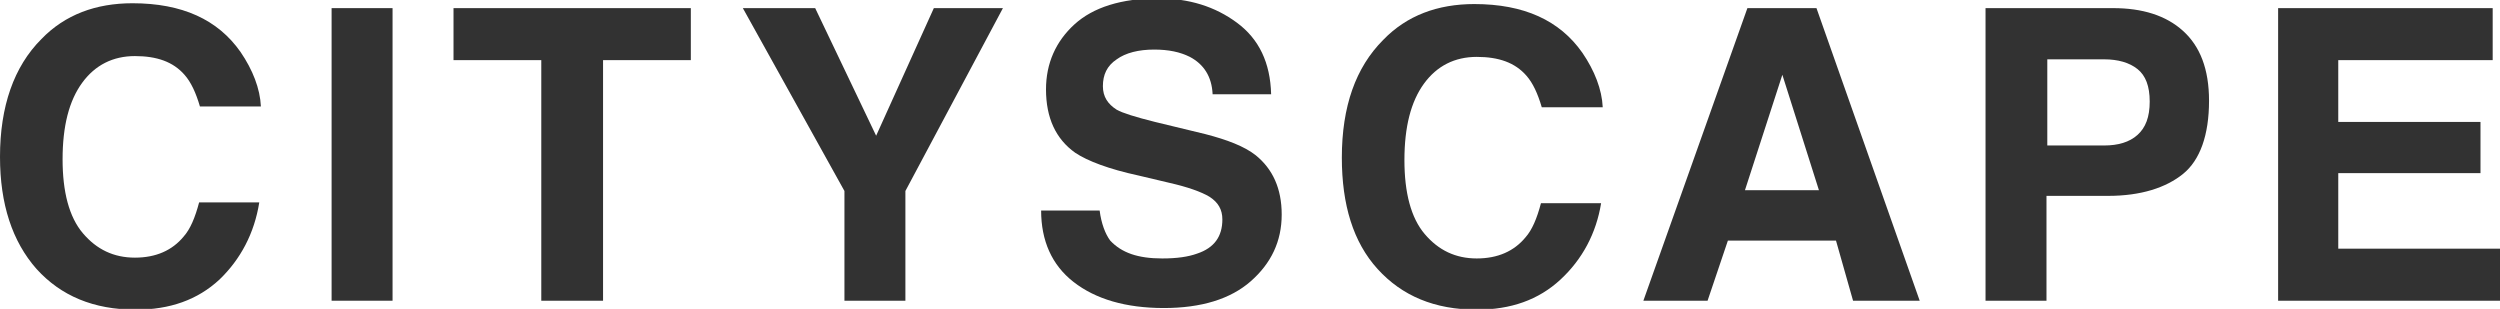
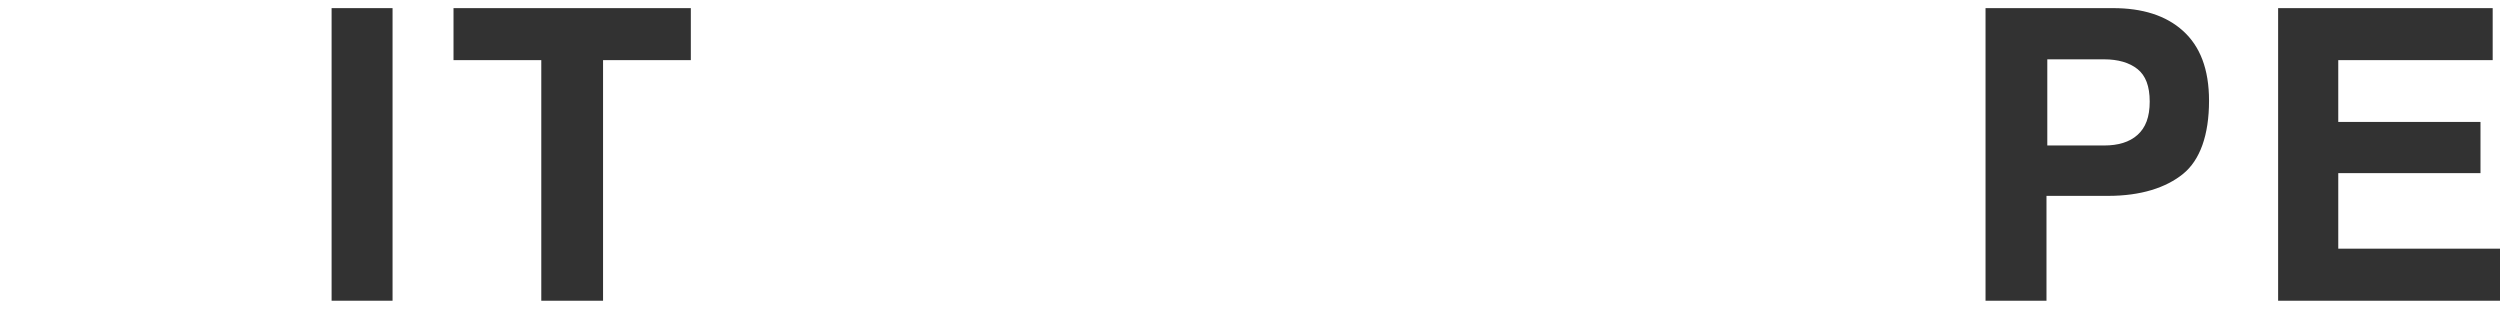
<svg xmlns="http://www.w3.org/2000/svg" version="1.1" id="レイヤー_1" x="0px" y="0px" viewBox="0 0 307.6 38" style="enable-background:new 0 0 307.6 38;" xml:space="preserve">
  <style type="text/css">
	.st0{fill:#323232;}
</style>
  <g>
    <g>
-       <path class="st0" d="M27,34.4c-2.7,2.5-6.1,3.7-10.3,3.7c-5.2,0-9.2-1.7-12.2-5C1.5,29.7,0,25.1,0,19.3C0,13.1,1.7,8.2,5.1,4.8    c2.9-3,6.7-4.4,11.2-4.4c6.1,0,10.5,2,13.3,6c1.5,2.2,2.4,4.5,2.5,6.7h-7.5c-0.5-1.7-1.1-3-1.9-3.9c-1.4-1.6-3.4-2.3-6.1-2.3    c-2.7,0-4.9,1.1-6.5,3.3c-1.6,2.2-2.4,5.3-2.4,9.4c0,4,0.8,7.1,2.5,9.1c1.7,2,3.8,3,6.4,3c2.6,0,4.6-0.9,6-2.6    c0.8-0.9,1.4-2.3,1.9-4.2h7.4C31.3,28.7,29.6,31.9,27,34.4z" />
      <path class="st0" d="M40.8,1h7.5v36h-7.5V1z" />
      <path class="st0" d="M85,1v6.4H74.2V37h-7.6V7.4H55.8V1H85z" />
-       <path class="st0" d="M123.4,1l-12,22.5V37h-7.5V23.5L91.4,1h8.9l7.5,15.7L114.9,1H123.4z" />
-       <path class="st0" d="M143,31.8c1.8,0,3.2-0.2,4.3-0.6c2.1-0.7,3.1-2.1,3.1-4.2c0-1.2-0.5-2.1-1.6-2.8c-1-0.6-2.7-1.2-4.9-1.7    l-3.8-0.9c-3.7-0.8-6.3-1.8-7.8-2.8c-2.4-1.7-3.6-4.3-3.6-7.8c0-3.2,1.2-5.9,3.5-8c2.3-2.1,5.8-3.2,10.3-3.2c3.8,0,7,1,9.7,3    c2.7,2,4.1,4.9,4.2,8.8h-7.2c-0.1-2.2-1.1-3.7-2.8-4.6c-1.2-0.6-2.6-0.9-4.4-0.9c-1.9,0-3.5,0.4-4.6,1.2c-1.2,0.8-1.7,1.9-1.7,3.3    c0,1.3,0.6,2.2,1.7,2.9c0.7,0.4,2.3,0.9,4.7,1.5l6.2,1.5c2.7,0.7,4.8,1.5,6.2,2.6c2.1,1.7,3.2,4.1,3.2,7.3c0,3.3-1.3,6-3.8,8.2    c-2.5,2.2-6.1,3.3-10.7,3.3c-4.7,0-8.4-1.1-11.1-3.2c-2.7-2.1-4-5.1-4-8.8h7.2c0.2,1.6,0.7,2.9,1.3,3.7    C138,31.1,140,31.8,143,31.8z" />
-       <path class="st0" d="M192,34.4c-2.7,2.5-6.1,3.7-10.3,3.7c-5.2,0-9.2-1.7-12.2-5c-3-3.3-4.4-7.9-4.4-13.7c0-6.3,1.7-11.1,5.1-14.5    c2.9-3,6.7-4.4,11.2-4.4c6.1,0,10.5,2,13.3,6c1.5,2.2,2.4,4.5,2.5,6.7h-7.5c-0.5-1.7-1.1-3-1.9-3.9c-1.4-1.6-3.4-2.3-6.1-2.3    c-2.7,0-4.9,1.1-6.5,3.3c-1.6,2.2-2.4,5.3-2.4,9.4c0,4,0.8,7.1,2.5,9.1c1.7,2,3.8,3,6.4,3c2.6,0,4.6-0.9,6-2.6    c0.8-0.9,1.4-2.3,1.9-4.2h7.4C196.4,28.7,194.7,31.9,192,34.4z" />
-       <path class="st0" d="M225.9,29.6h-13.3l-2.5,7.4h-7.9l12.8-36h8.5l12.7,36h-8.2L225.9,29.6z M223.8,23.4l-4.5-14.2l-4.6,14.2    H223.8z" />
      <path class="st0" d="M259.4,24.1h-7.6V37h-7.5V1H260c3.6,0,6.5,0.9,8.6,2.8s3.2,4.7,3.2,8.6c0,4.2-1.1,7.3-3.2,9    S263.4,24.1,259.4,24.1z M263,16.6c1-0.9,1.5-2.2,1.5-4.1c0-1.9-0.5-3.2-1.5-4c-1-0.8-2.4-1.2-4.1-1.2h-7v10.6h7    C260.6,17.9,262,17.5,263,16.6z" />
      <path class="st0" d="M305.2,21.3h-17.5v9.3h19.9V37h-27.3V1h26.4v6.4h-19v7.6h17.5V21.3z" />
    </g>
  </g>
</svg>